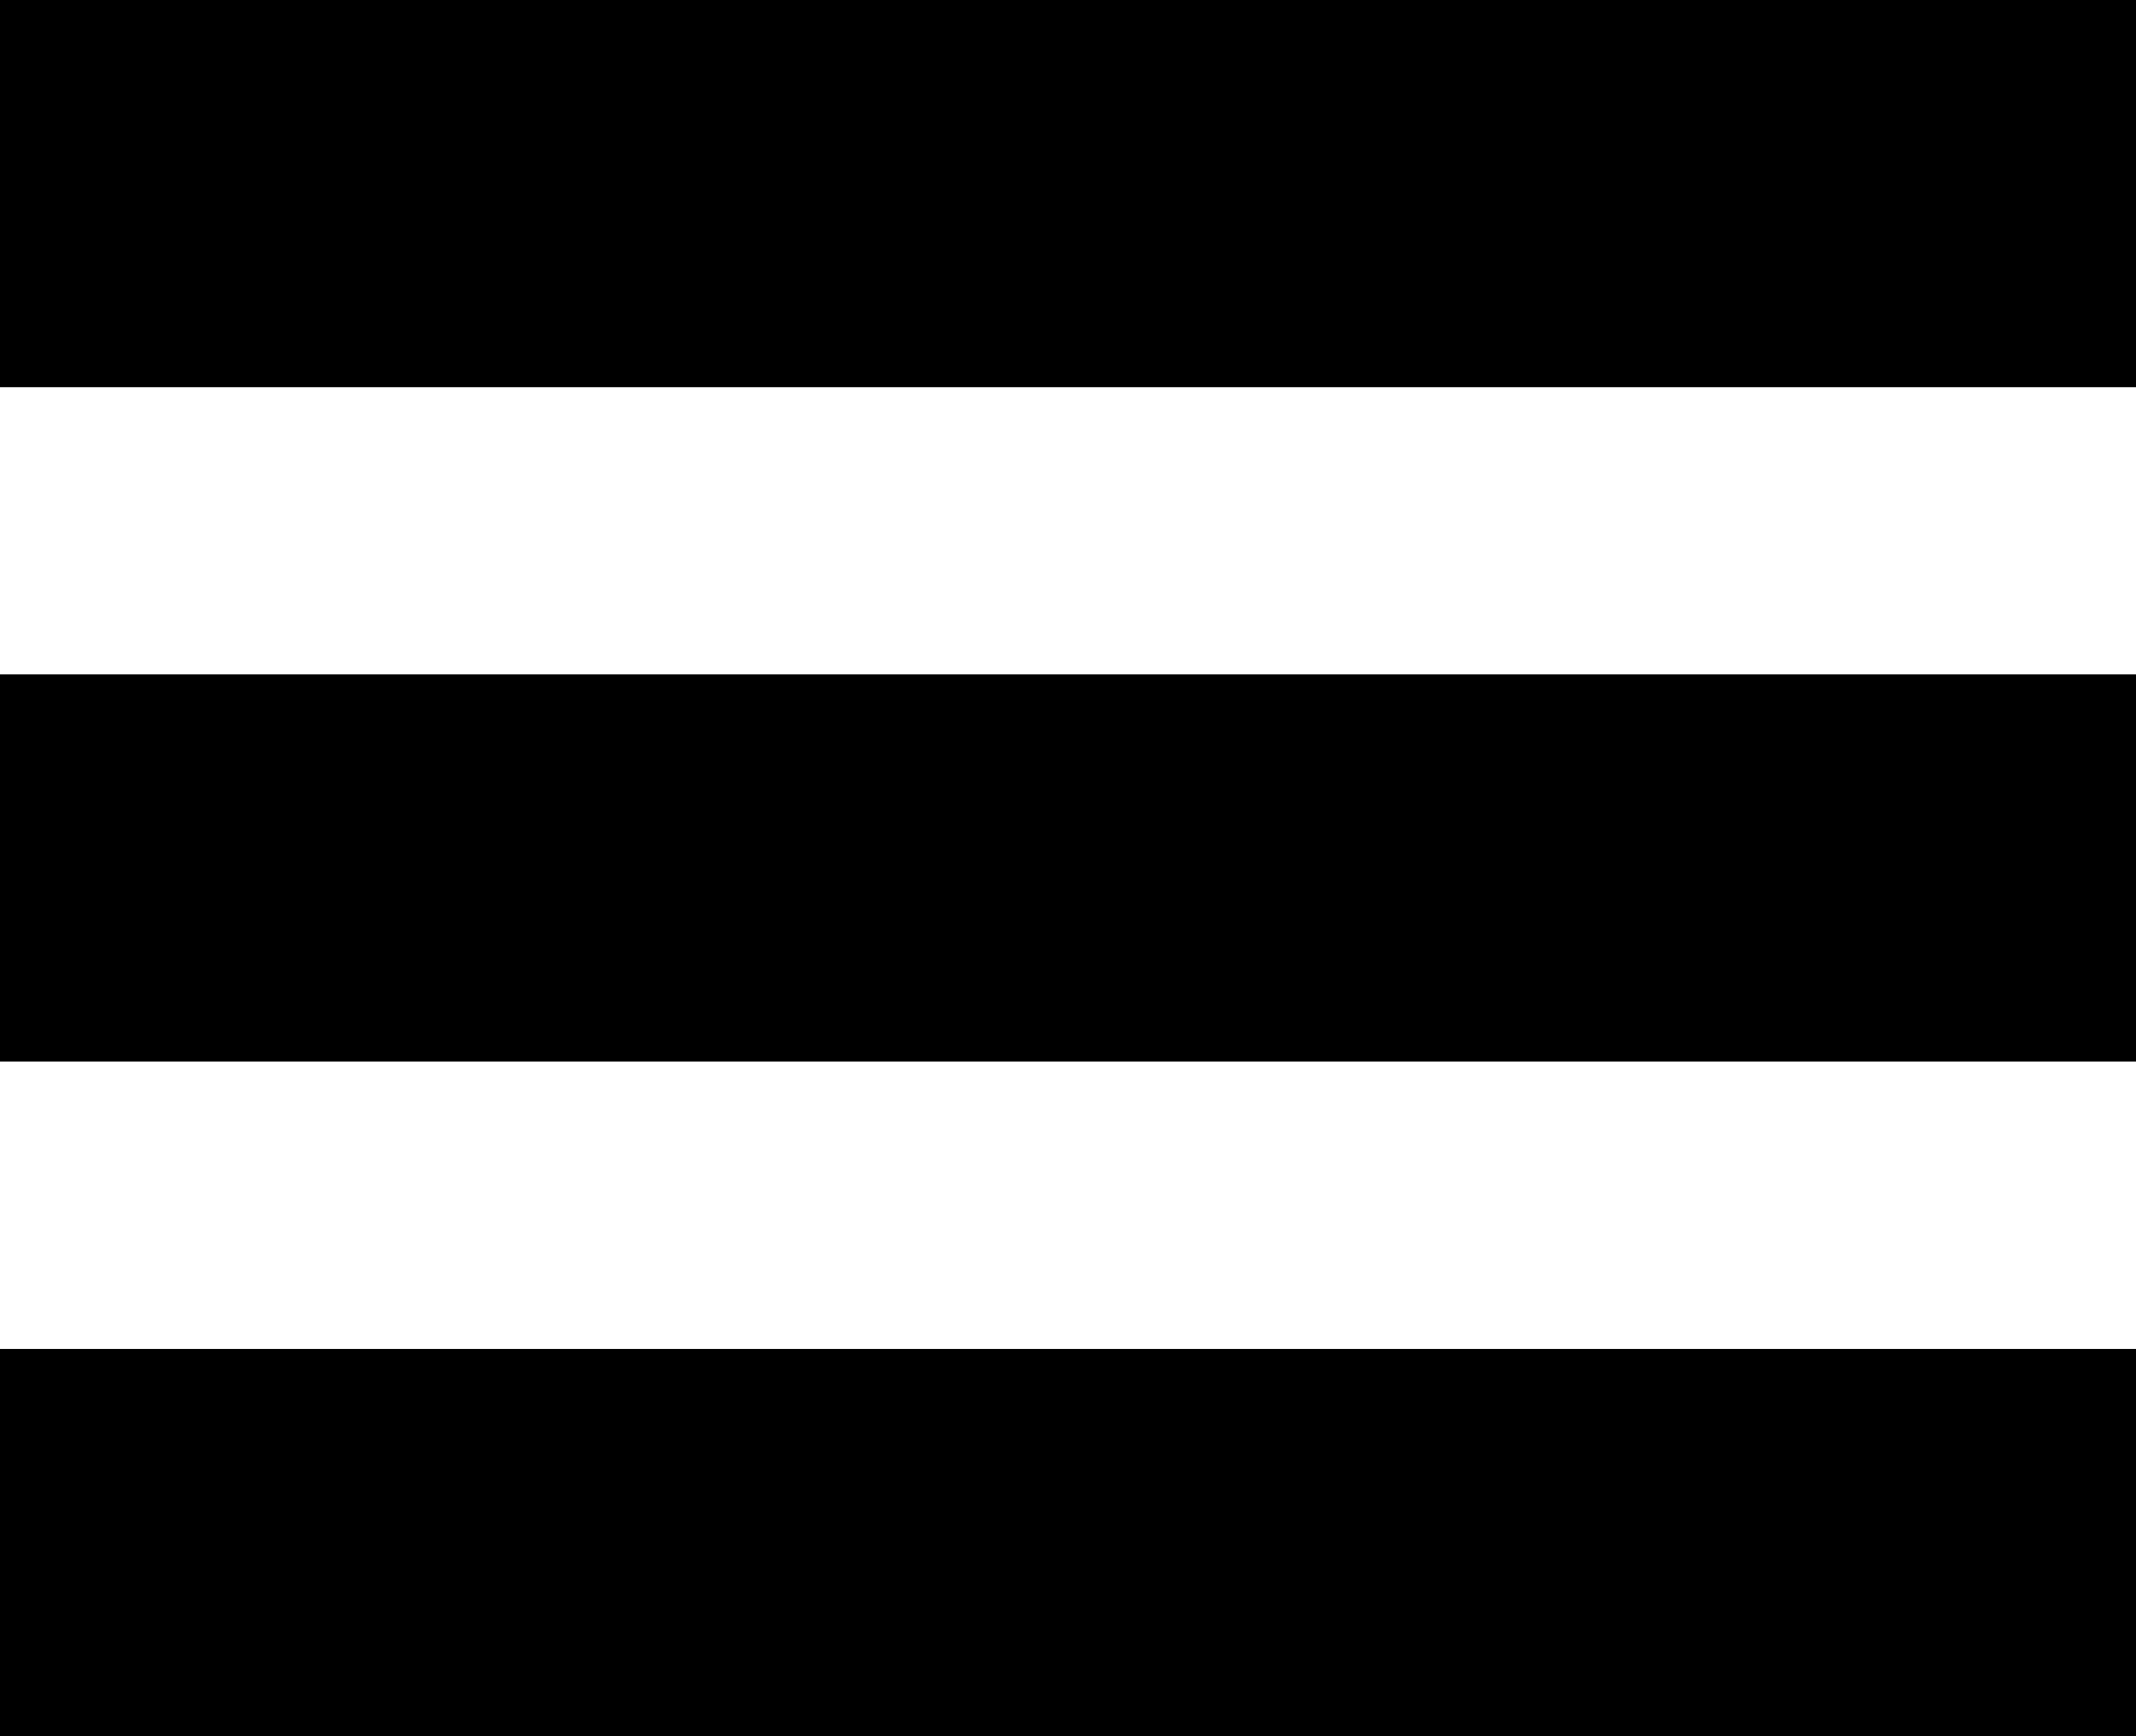
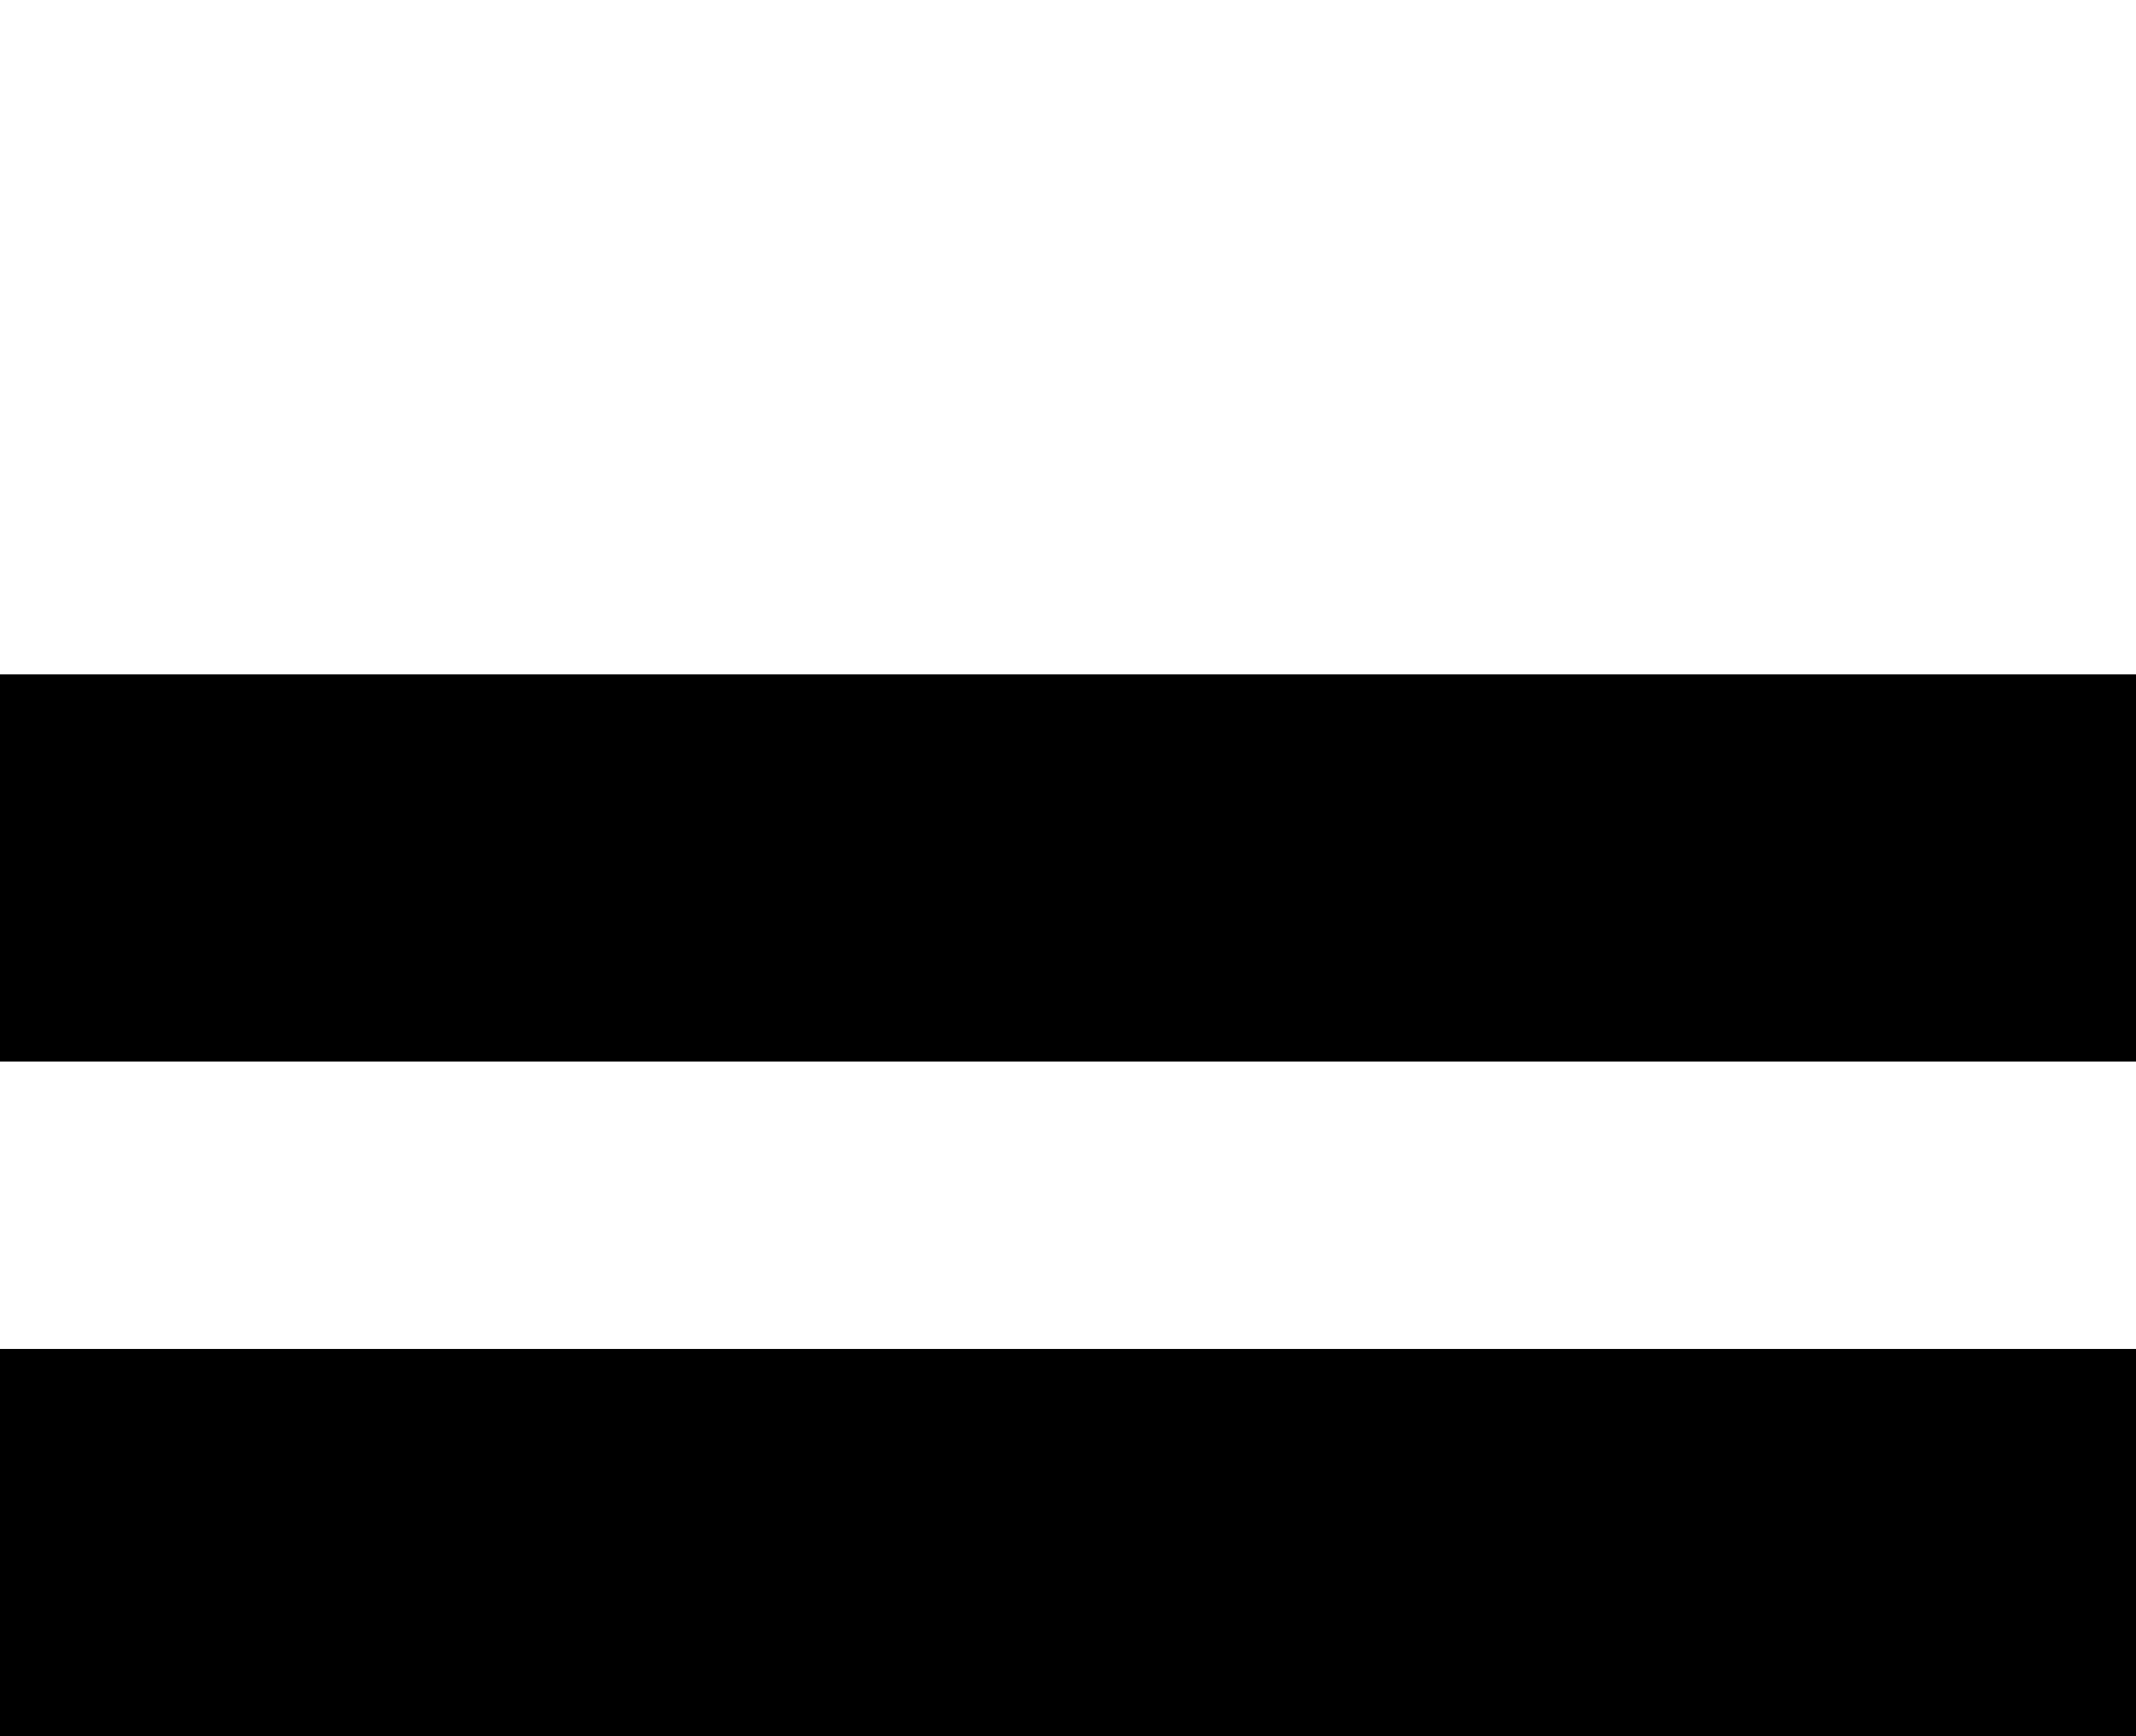
<svg xmlns="http://www.w3.org/2000/svg" viewBox="0 0 87.32 70.98">
  <title>Asset 2</title>
  <g id="Layer_2" data-name="Layer 2">
    <g id="Layer_1-2" data-name="Layer 1">
-       <rect width="87.32" height="15.83" />
      <rect y="27.57" width="87.32" height="15.83" />
      <rect y="55.15" width="87.32" height="15.83" />
    </g>
  </g>
</svg>